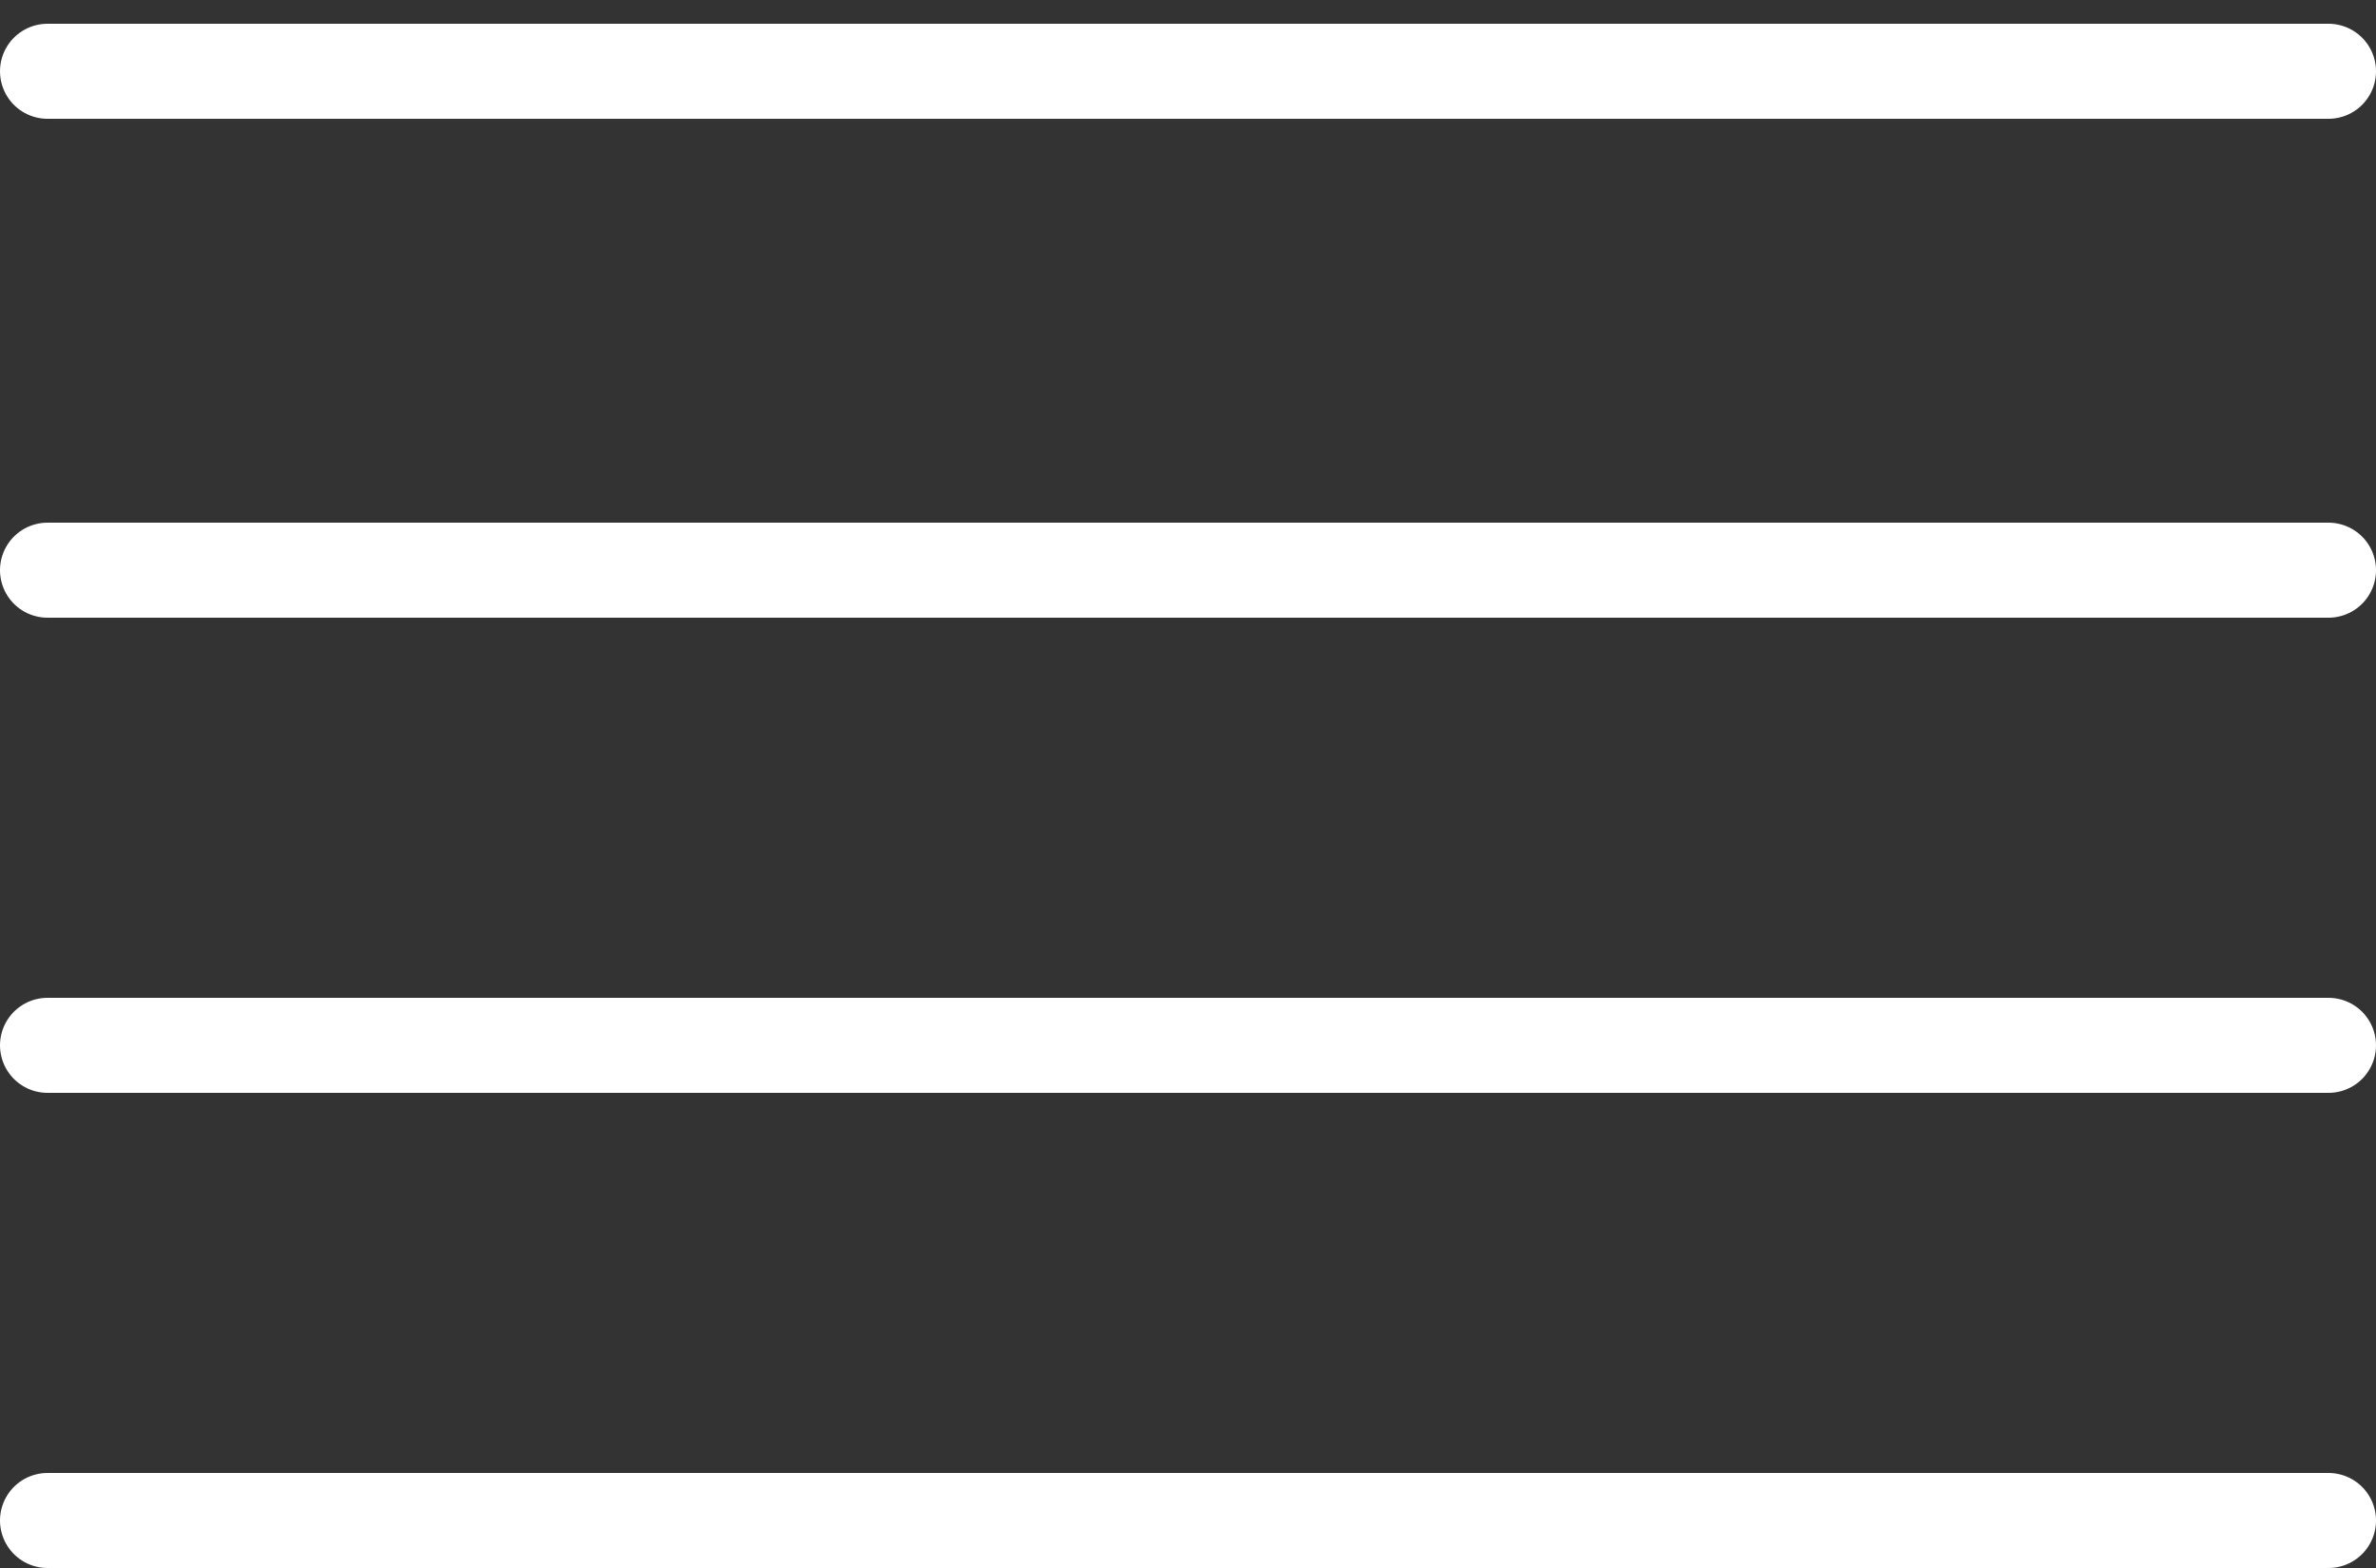
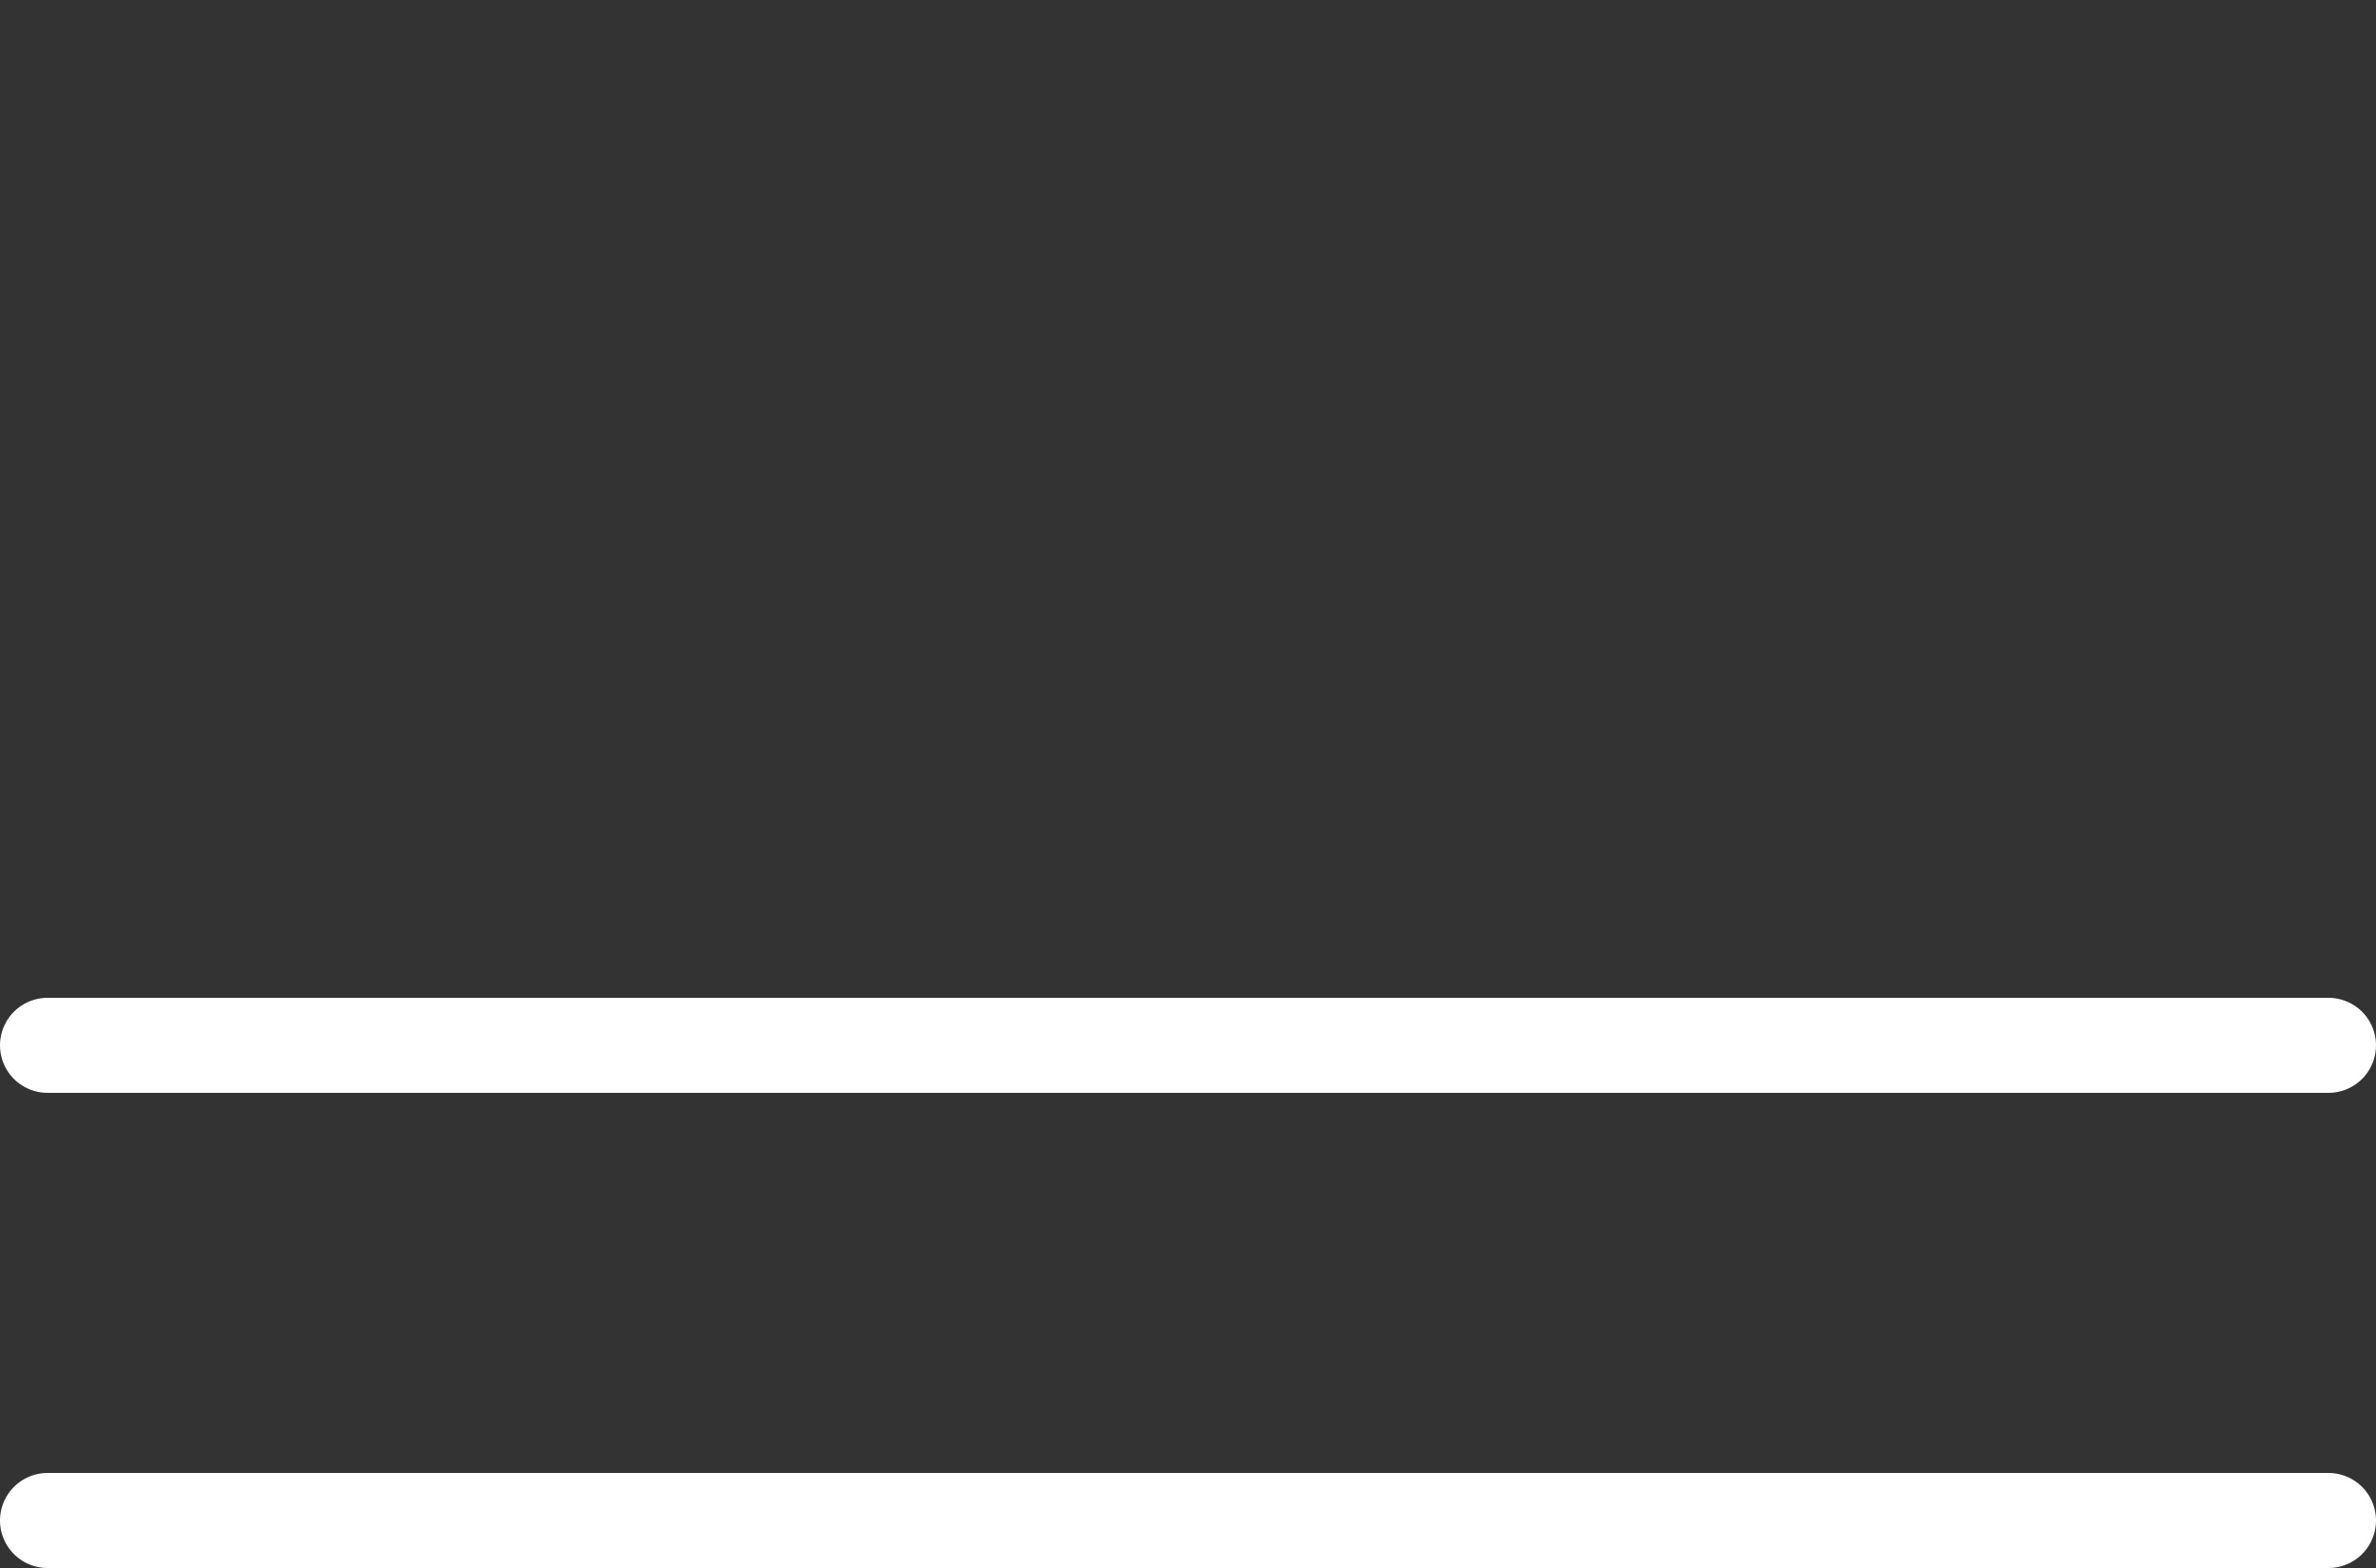
<svg xmlns="http://www.w3.org/2000/svg" width="50" height="33" viewBox="0 0 50 33" fill="none">
  <rect x="0" y="0" width="50" height="33" fill="#333333" stroke="none" />
-   <path d="M1 1.5H49" stroke="white" stroke-width="2" stroke-linecap="round" />
-   <path d="M1 12H49" stroke="white" stroke-width="2" stroke-linecap="round" />
  <path d="M1 22H49" stroke="white" stroke-width="2" stroke-linecap="round" />
  <path d="M1 32H49" stroke="white" stroke-width="2" stroke-linecap="round" />
</svg>